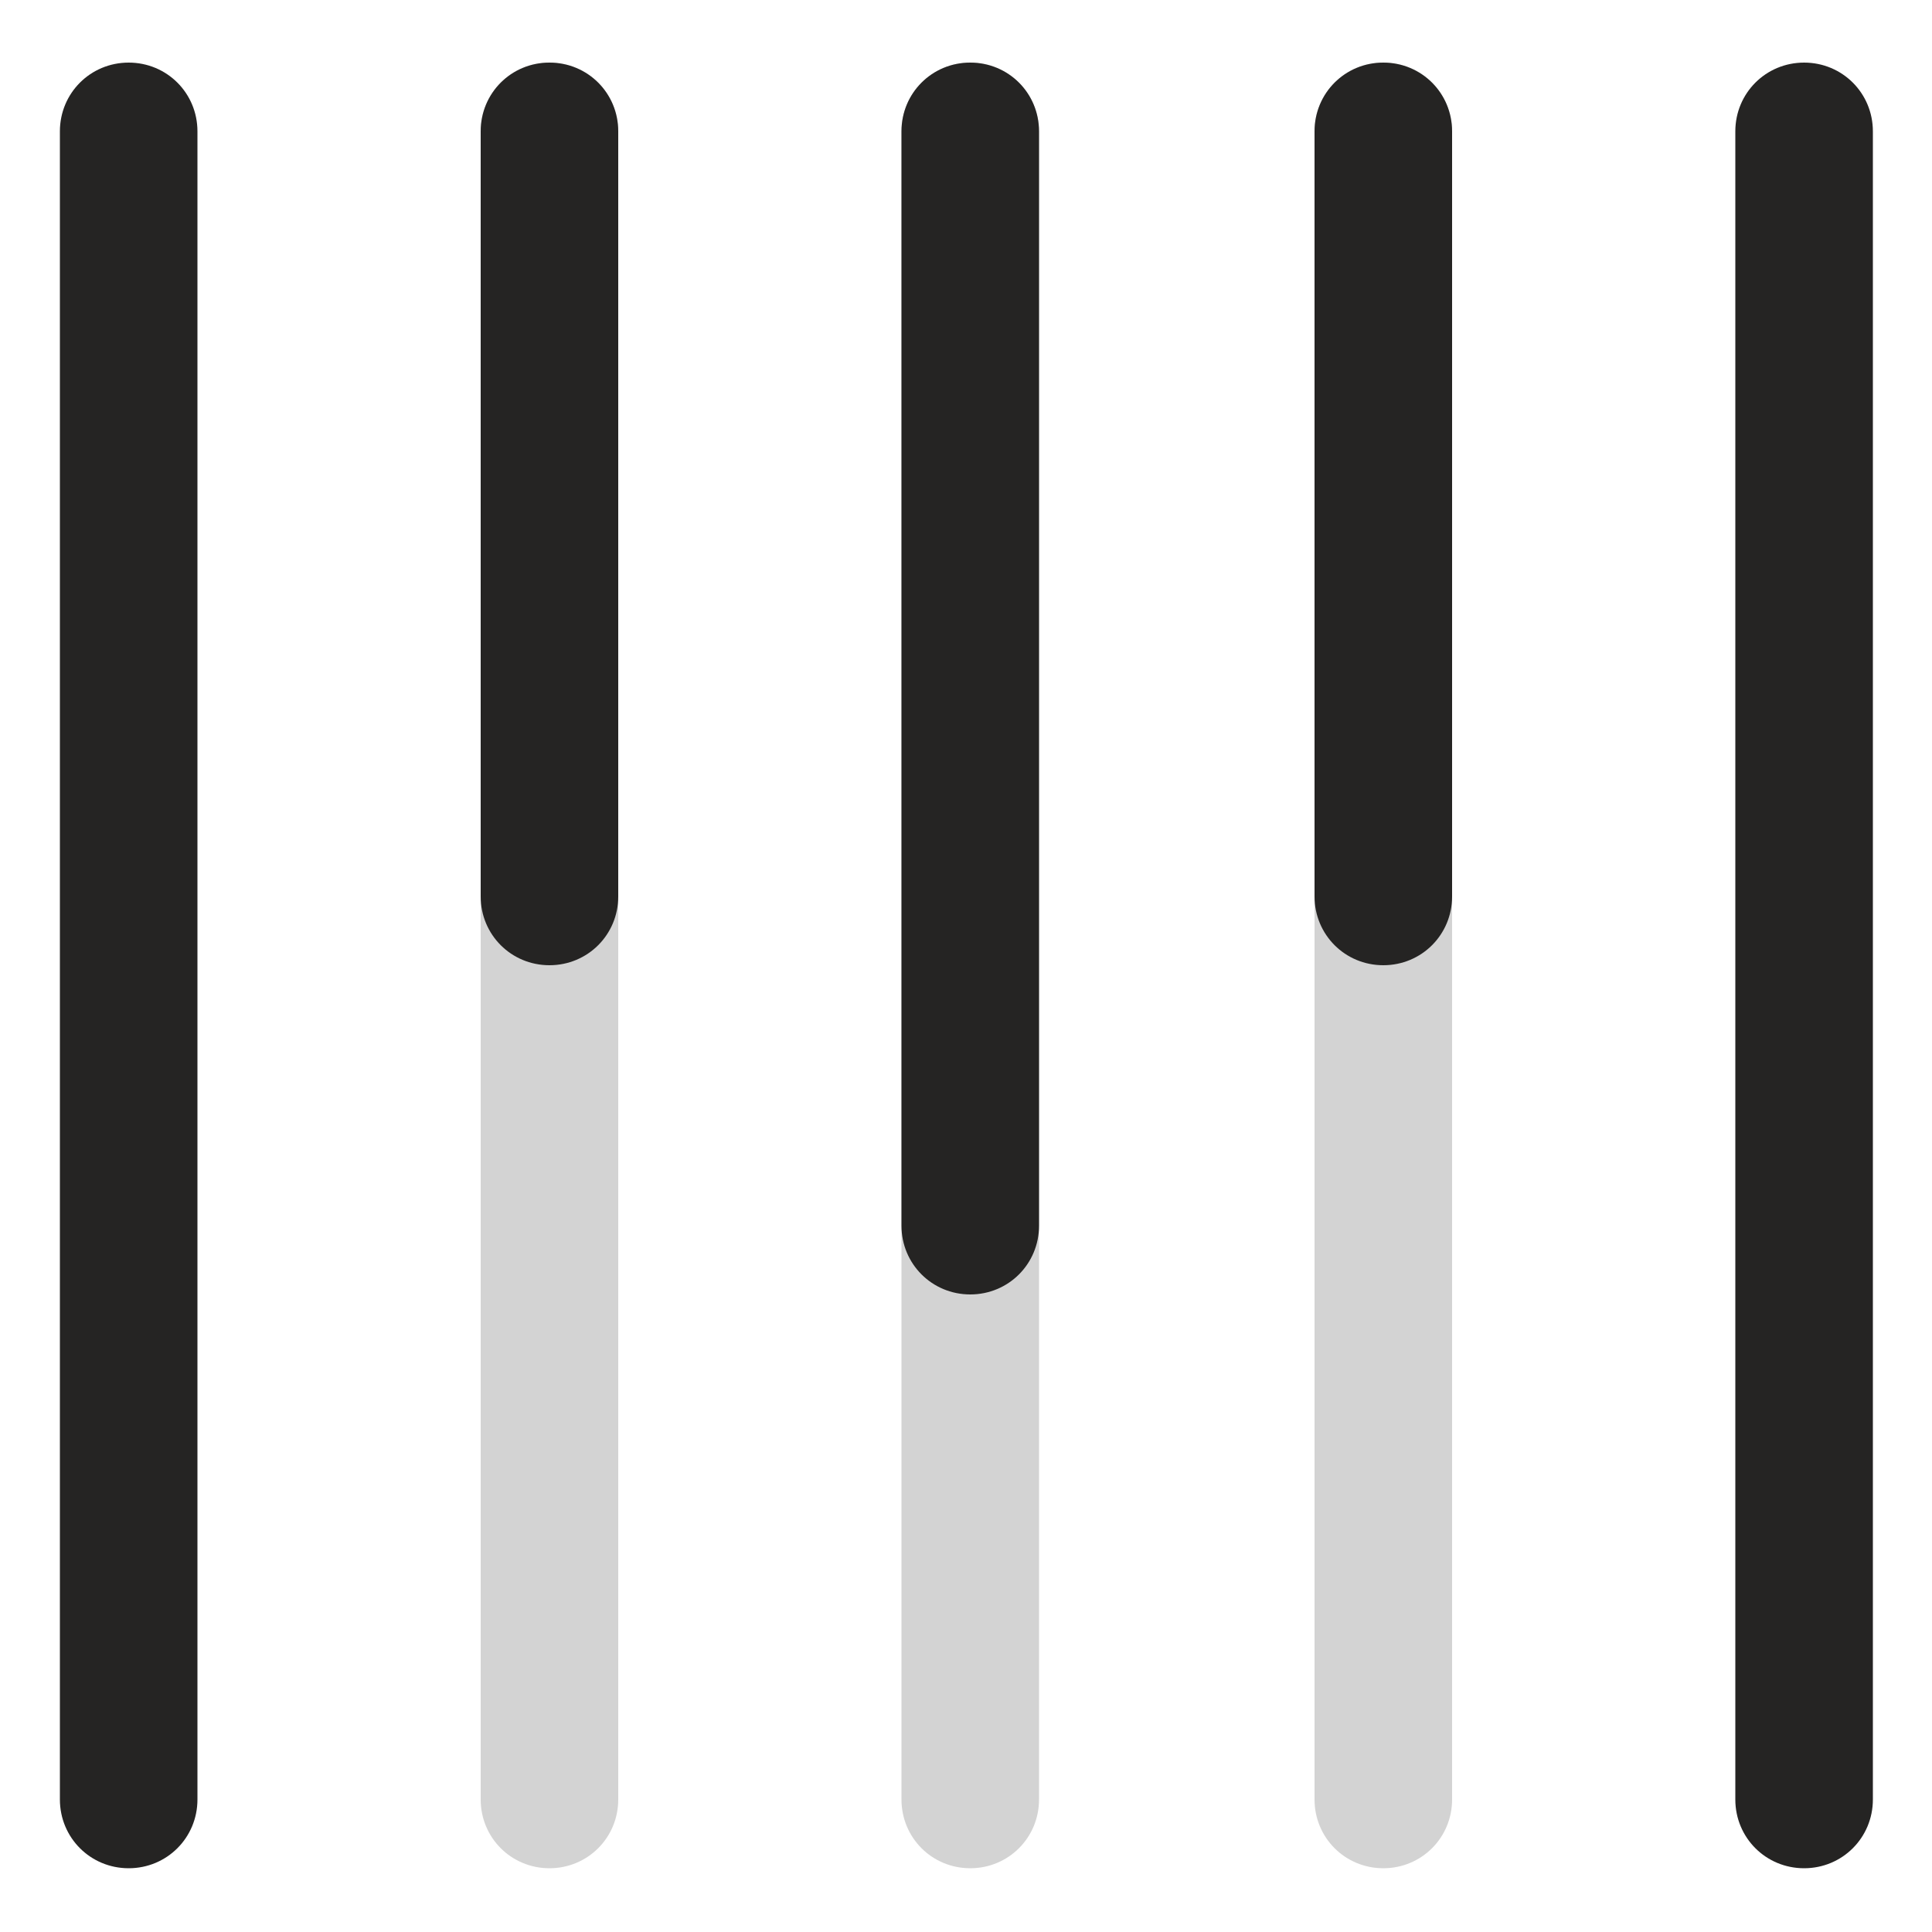
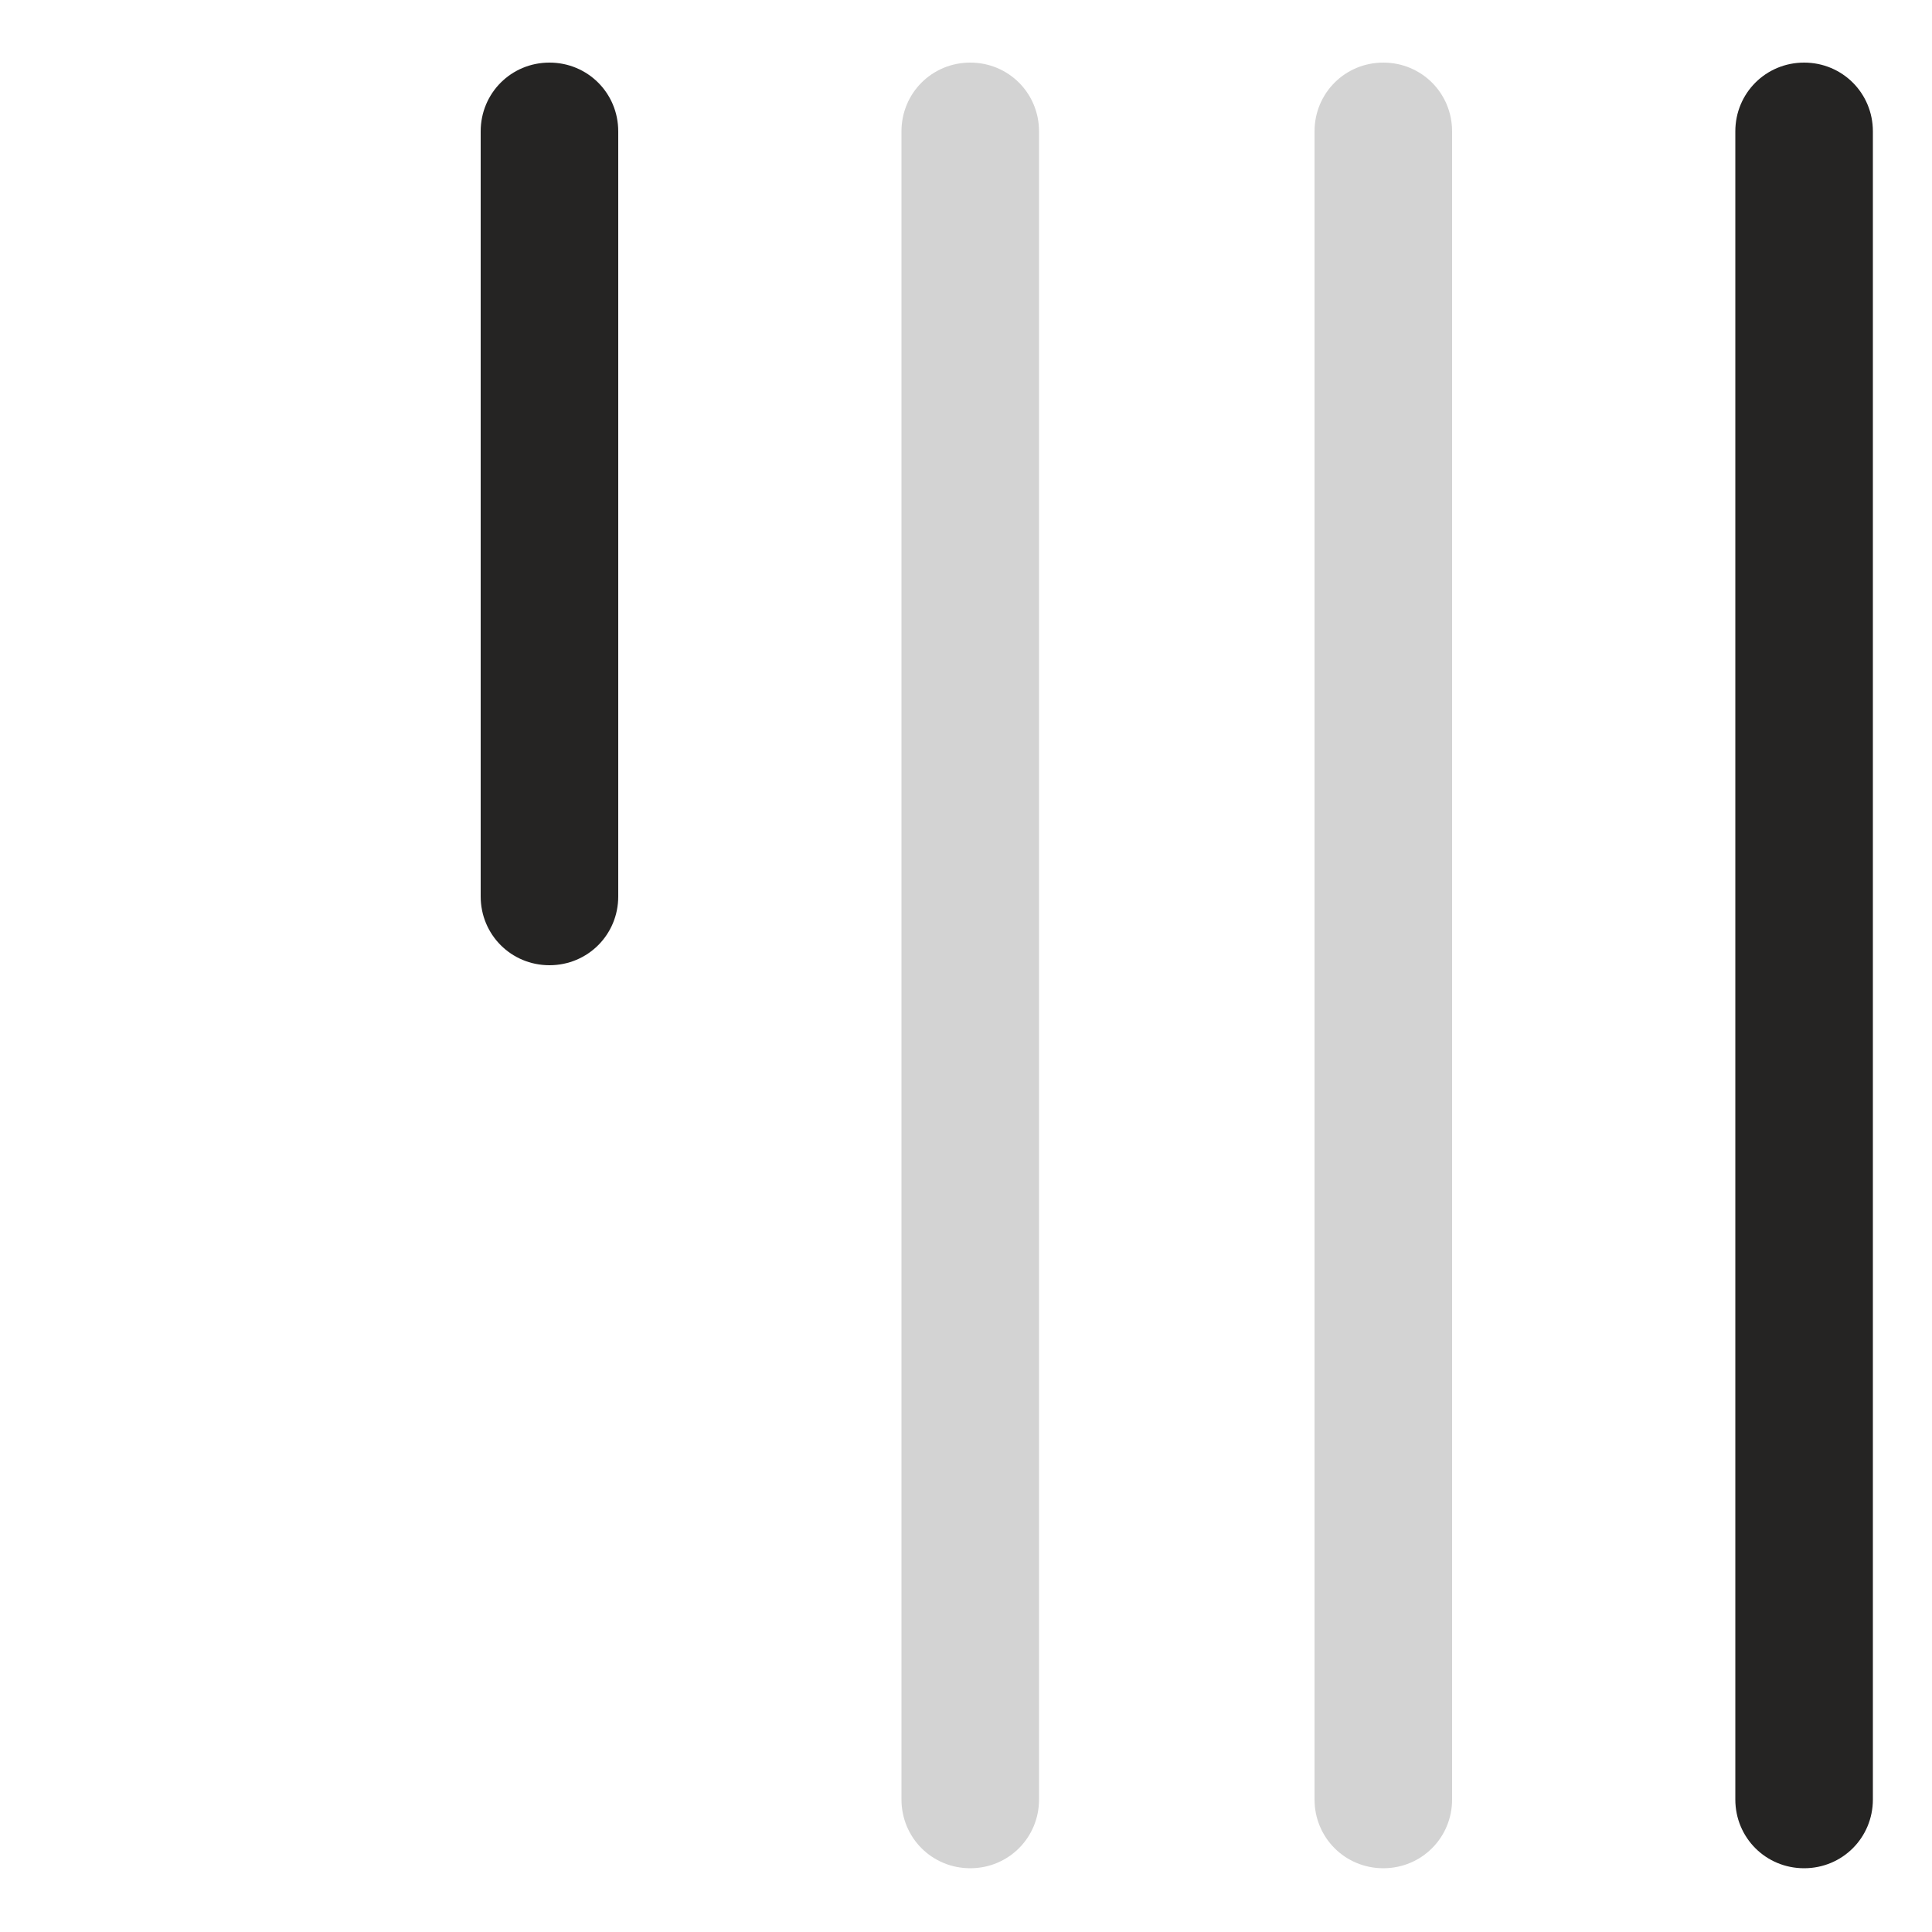
<svg xmlns="http://www.w3.org/2000/svg" version="1.1" id="Layer_1" x="0px" y="0px" viewBox="0 0 500 500" style="enable-background:new 0 0 500 500;" xml:space="preserve">
  <style type="text/css">
	.st0{opacity:0.2;}
	.st1{fill:#252423;}

	@media (prefers-color-scheme: dark) {
	.st1{fill:#ffffff;}
	}
</style>
  <g>
    <g class="st0">
      <g>
        <path class="st1" d="M268.9,465.7c0,9.9-7.9,17.8-17.8,17.8c-9.9,0-17.8-7.9-17.8-17.8V34c0-9.9,7.9-17.8,17.8-17.8     c9.9,0,17.8,7.9,17.8,17.8V465.7z" />
      </g>
    </g>
    <g class="st0">
      <g>
-         <path class="st1" d="M160,465.7c0,9.9-7.9,17.8-17.8,17.8s-17.8-7.9-17.8-17.8V34c0-9.9,7.9-17.8,17.8-17.8S160,24.1,160,34     V465.7z" />
-       </g>
+         </g>
    </g>
    <g class="st0">
      <g>
        <path class="st1" d="M375.8,465.7c0,9.9-7.9,17.8-17.8,17.8s-17.8-7.9-17.8-17.8V34c0-9.9,7.9-17.8,17.8-17.8s17.8,7.9,17.8,17.8     V465.7z" />
      </g>
    </g>
-     <path class="st1" d="M51.1,465.7c0,9.9-7.9,17.8-17.8,17.8s-17.8-7.9-17.8-17.8V34c0-9.9,7.9-17.8,17.8-17.8S51.1,24.1,51.1,34   V465.7z" />
-     <path class="st1" d="M268.9,317.2c0,9.9-7.9,17.8-17.8,17.8c-9.9,0-17.8-7.9-17.8-17.8V34c0-9.9,7.9-17.8,17.8-17.8   c9.9,0,17.8,7.9,17.8,17.8V317.2z" />
    <path class="st1" d="M160,232c0,9.9-7.9,17.8-17.8,17.8s-17.8-7.9-17.8-17.8V34c0-9.9,7.9-17.8,17.8-17.8S160,24.1,160,34V232z" />
    <path class="st1" d="M484.7,465.7c0,9.9-7.9,17.8-17.8,17.8s-17.8-7.9-17.8-17.8V34c0-9.9,7.9-17.8,17.8-17.8s17.8,7.9,17.8,17.8   V465.7z" />
-     <path class="st1" d="M375.8,232c0,9.9-7.9,17.8-17.8,17.8s-17.8-7.9-17.8-17.8V34c0-9.9,7.9-17.8,17.8-17.8s17.8,7.9,17.8,17.8V232   z" />
  </g>
</svg>